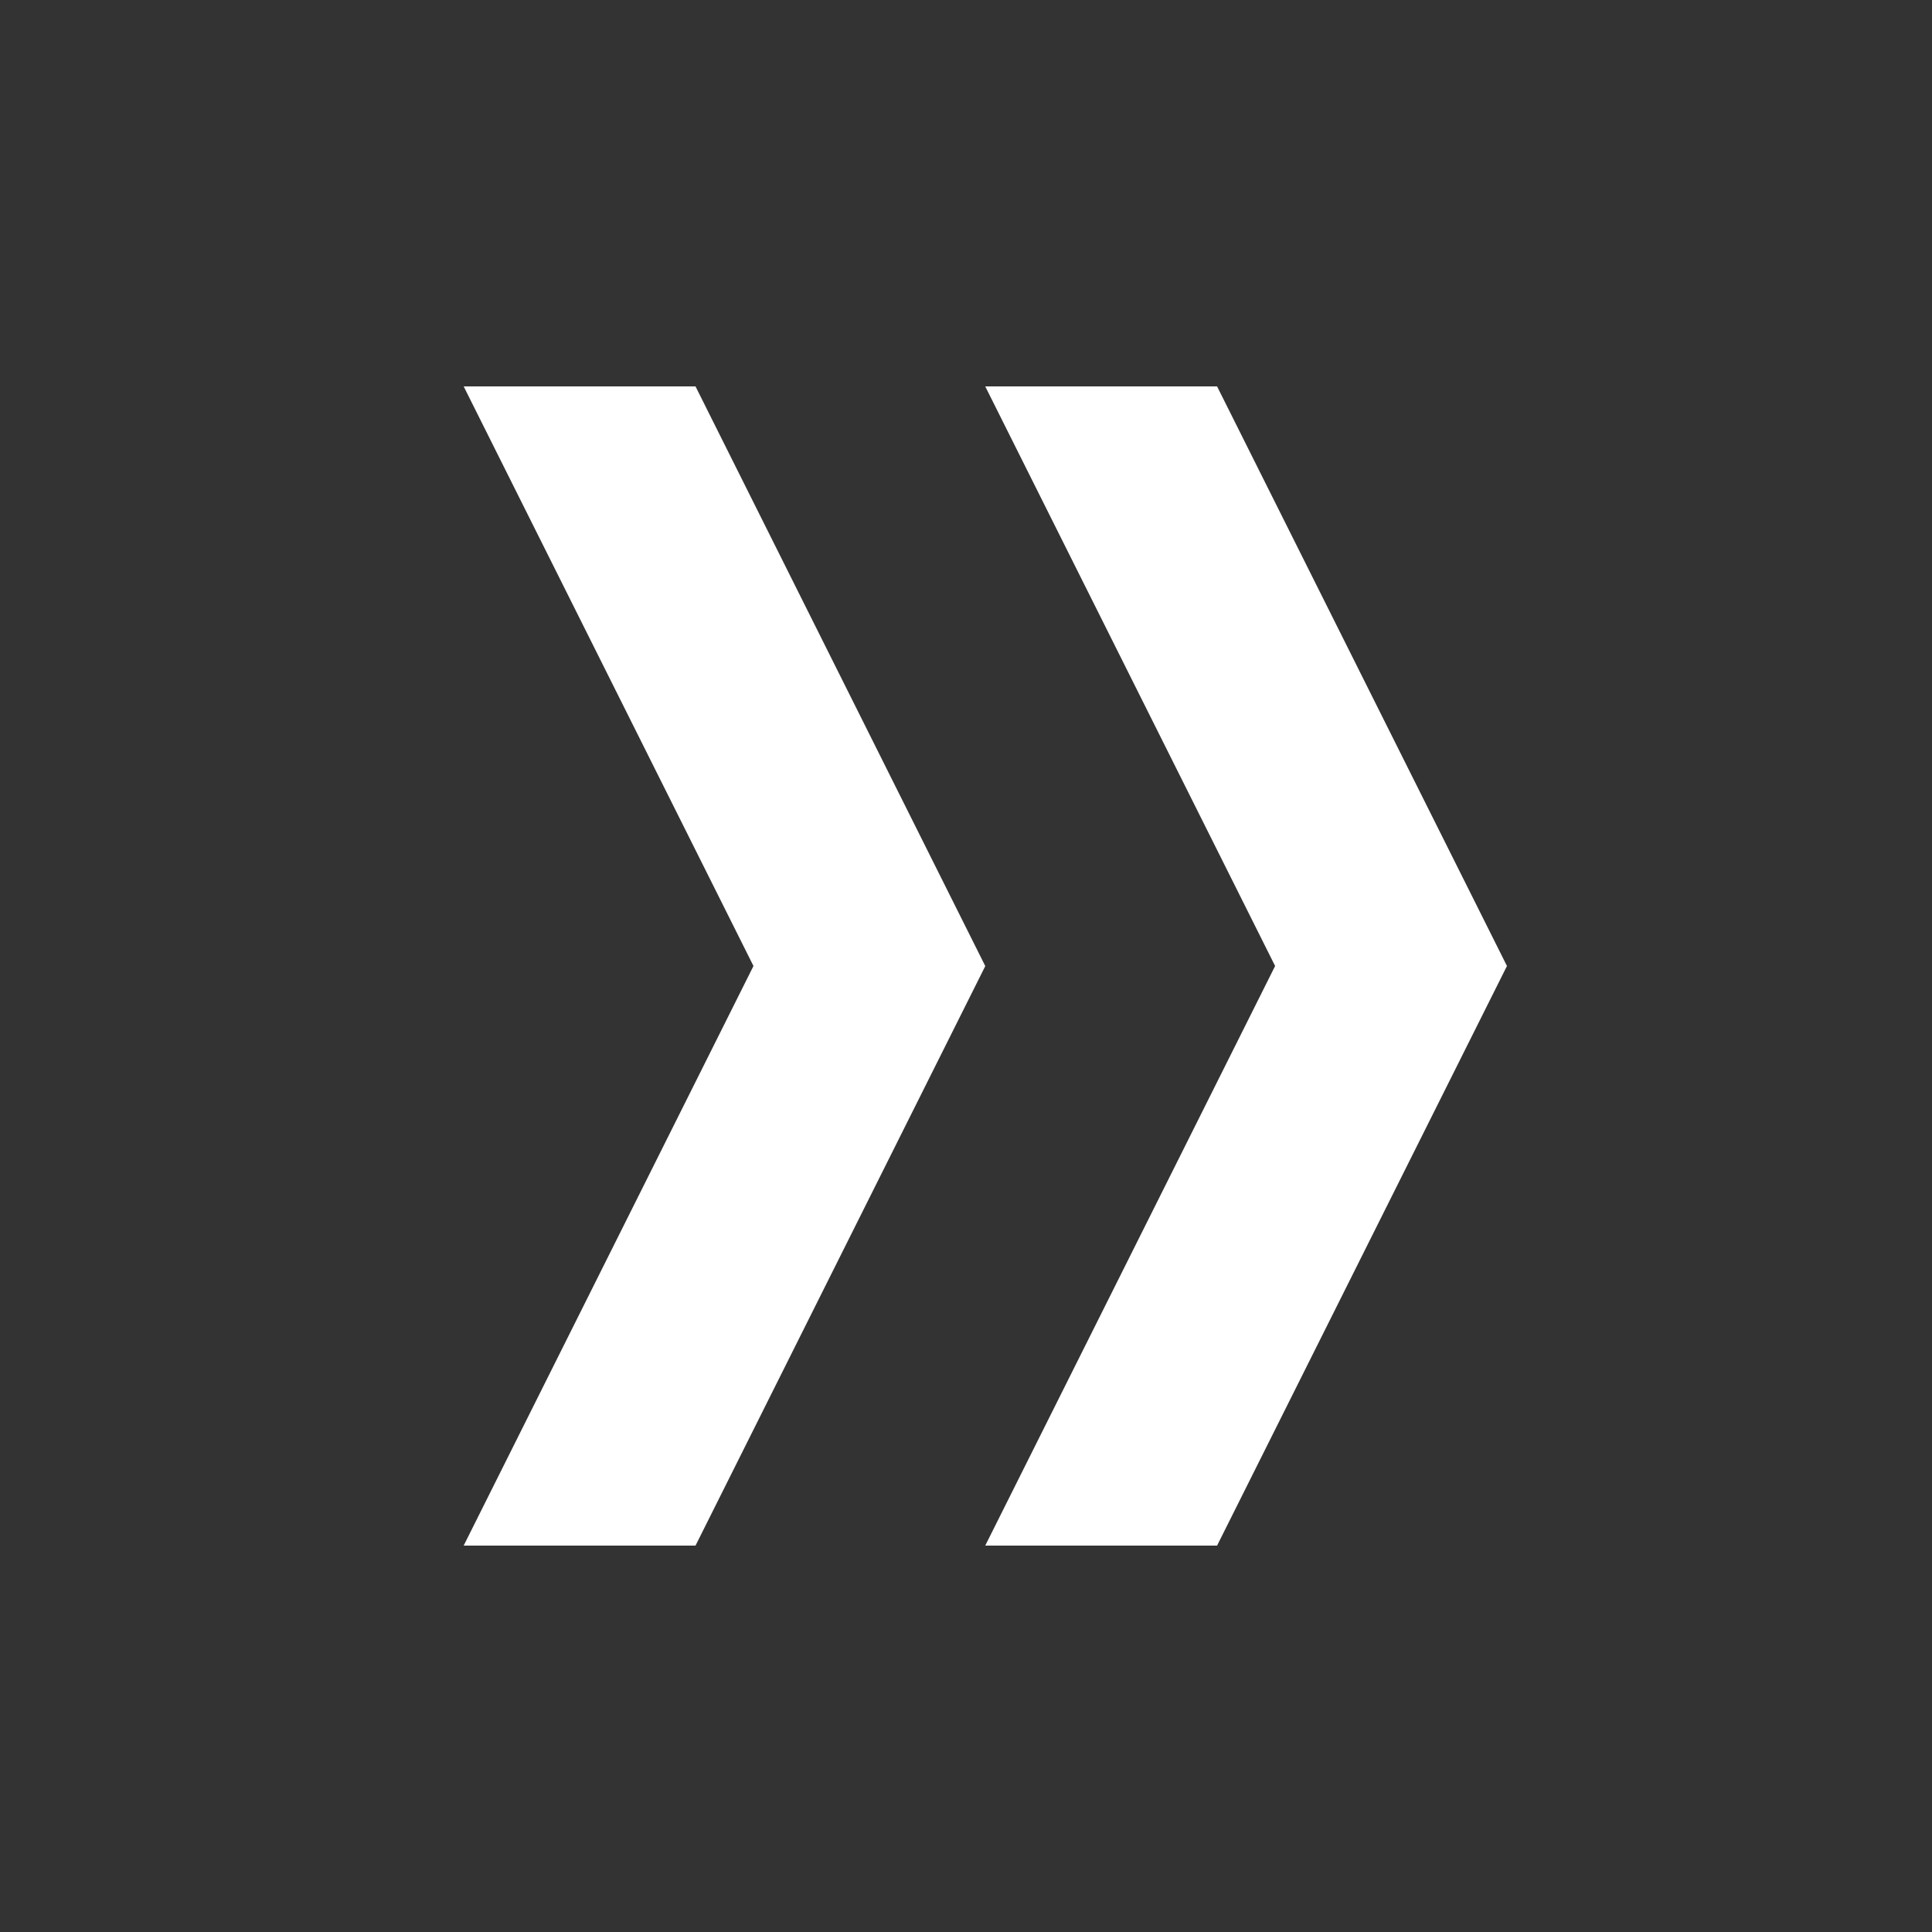
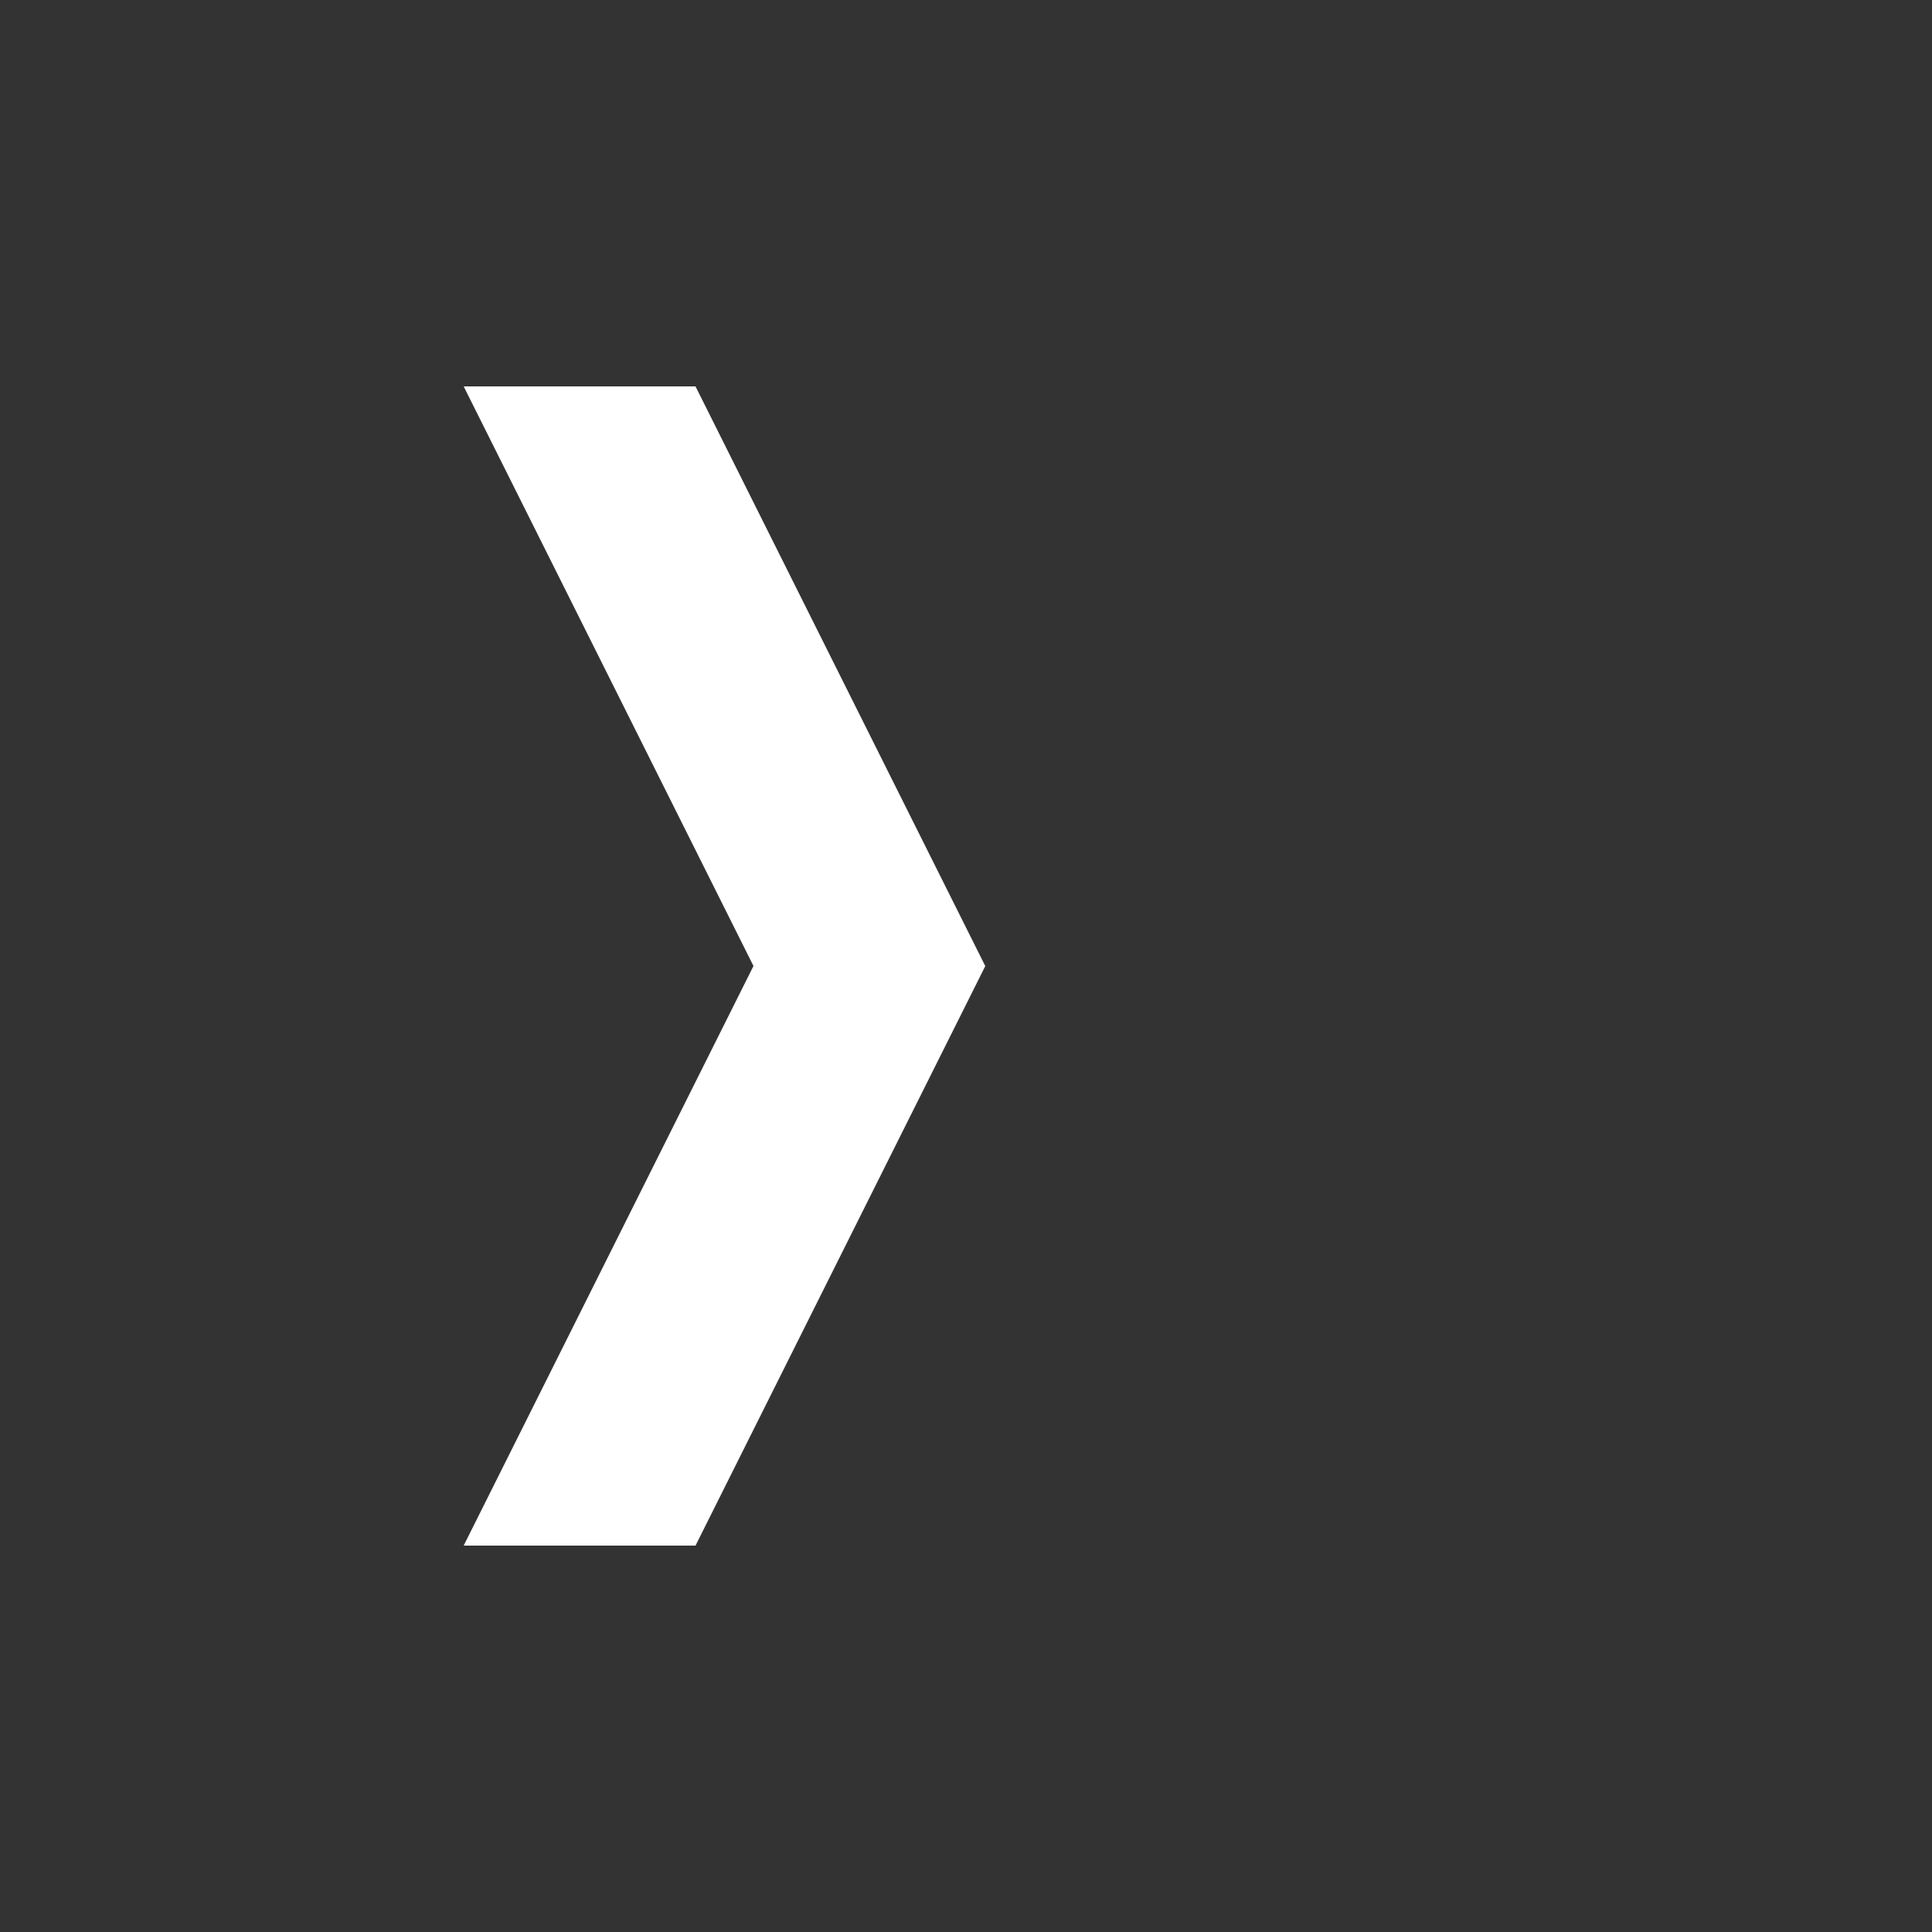
<svg xmlns="http://www.w3.org/2000/svg" width="25" height="25" viewBox="0 0 25 25">
  <rect x="0" y="0" width="25" height="25" fill="#333333" stroke="none" />
  <g id="グループ_243" data-name="グループ 243" transform="translate(-947 -6999)">
-     <rect id="長方形_8" data-name="長方形 8" width="25" height="25" transform="translate(947 6999)" fill="none" />
    <g id="グループ_238" data-name="グループ 238" transform="translate(966.5 7004) rotate(90)">
      <g id="グループ_180" data-name="グループ 180" transform="translate(15 6.751) rotate(180)">
-         <path id="合体_7" data-name="合体 7" d="M7.5,3.751,15,0V3L7.5,6.751ZM0,3V0L7.5,3.751v3Z" fill="#fff" />
-       </g>
+         </g>
      <g id="グループ_181" data-name="グループ 181" transform="translate(15 13.5) rotate(180)">
        <path id="合体_8" data-name="合体 8" d="M7.5,3.75,15,0V3L7.5,6.749ZM0,3V0L7.5,3.75v3Z" fill="#fff" />
      </g>
    </g>
  </g>
</svg>